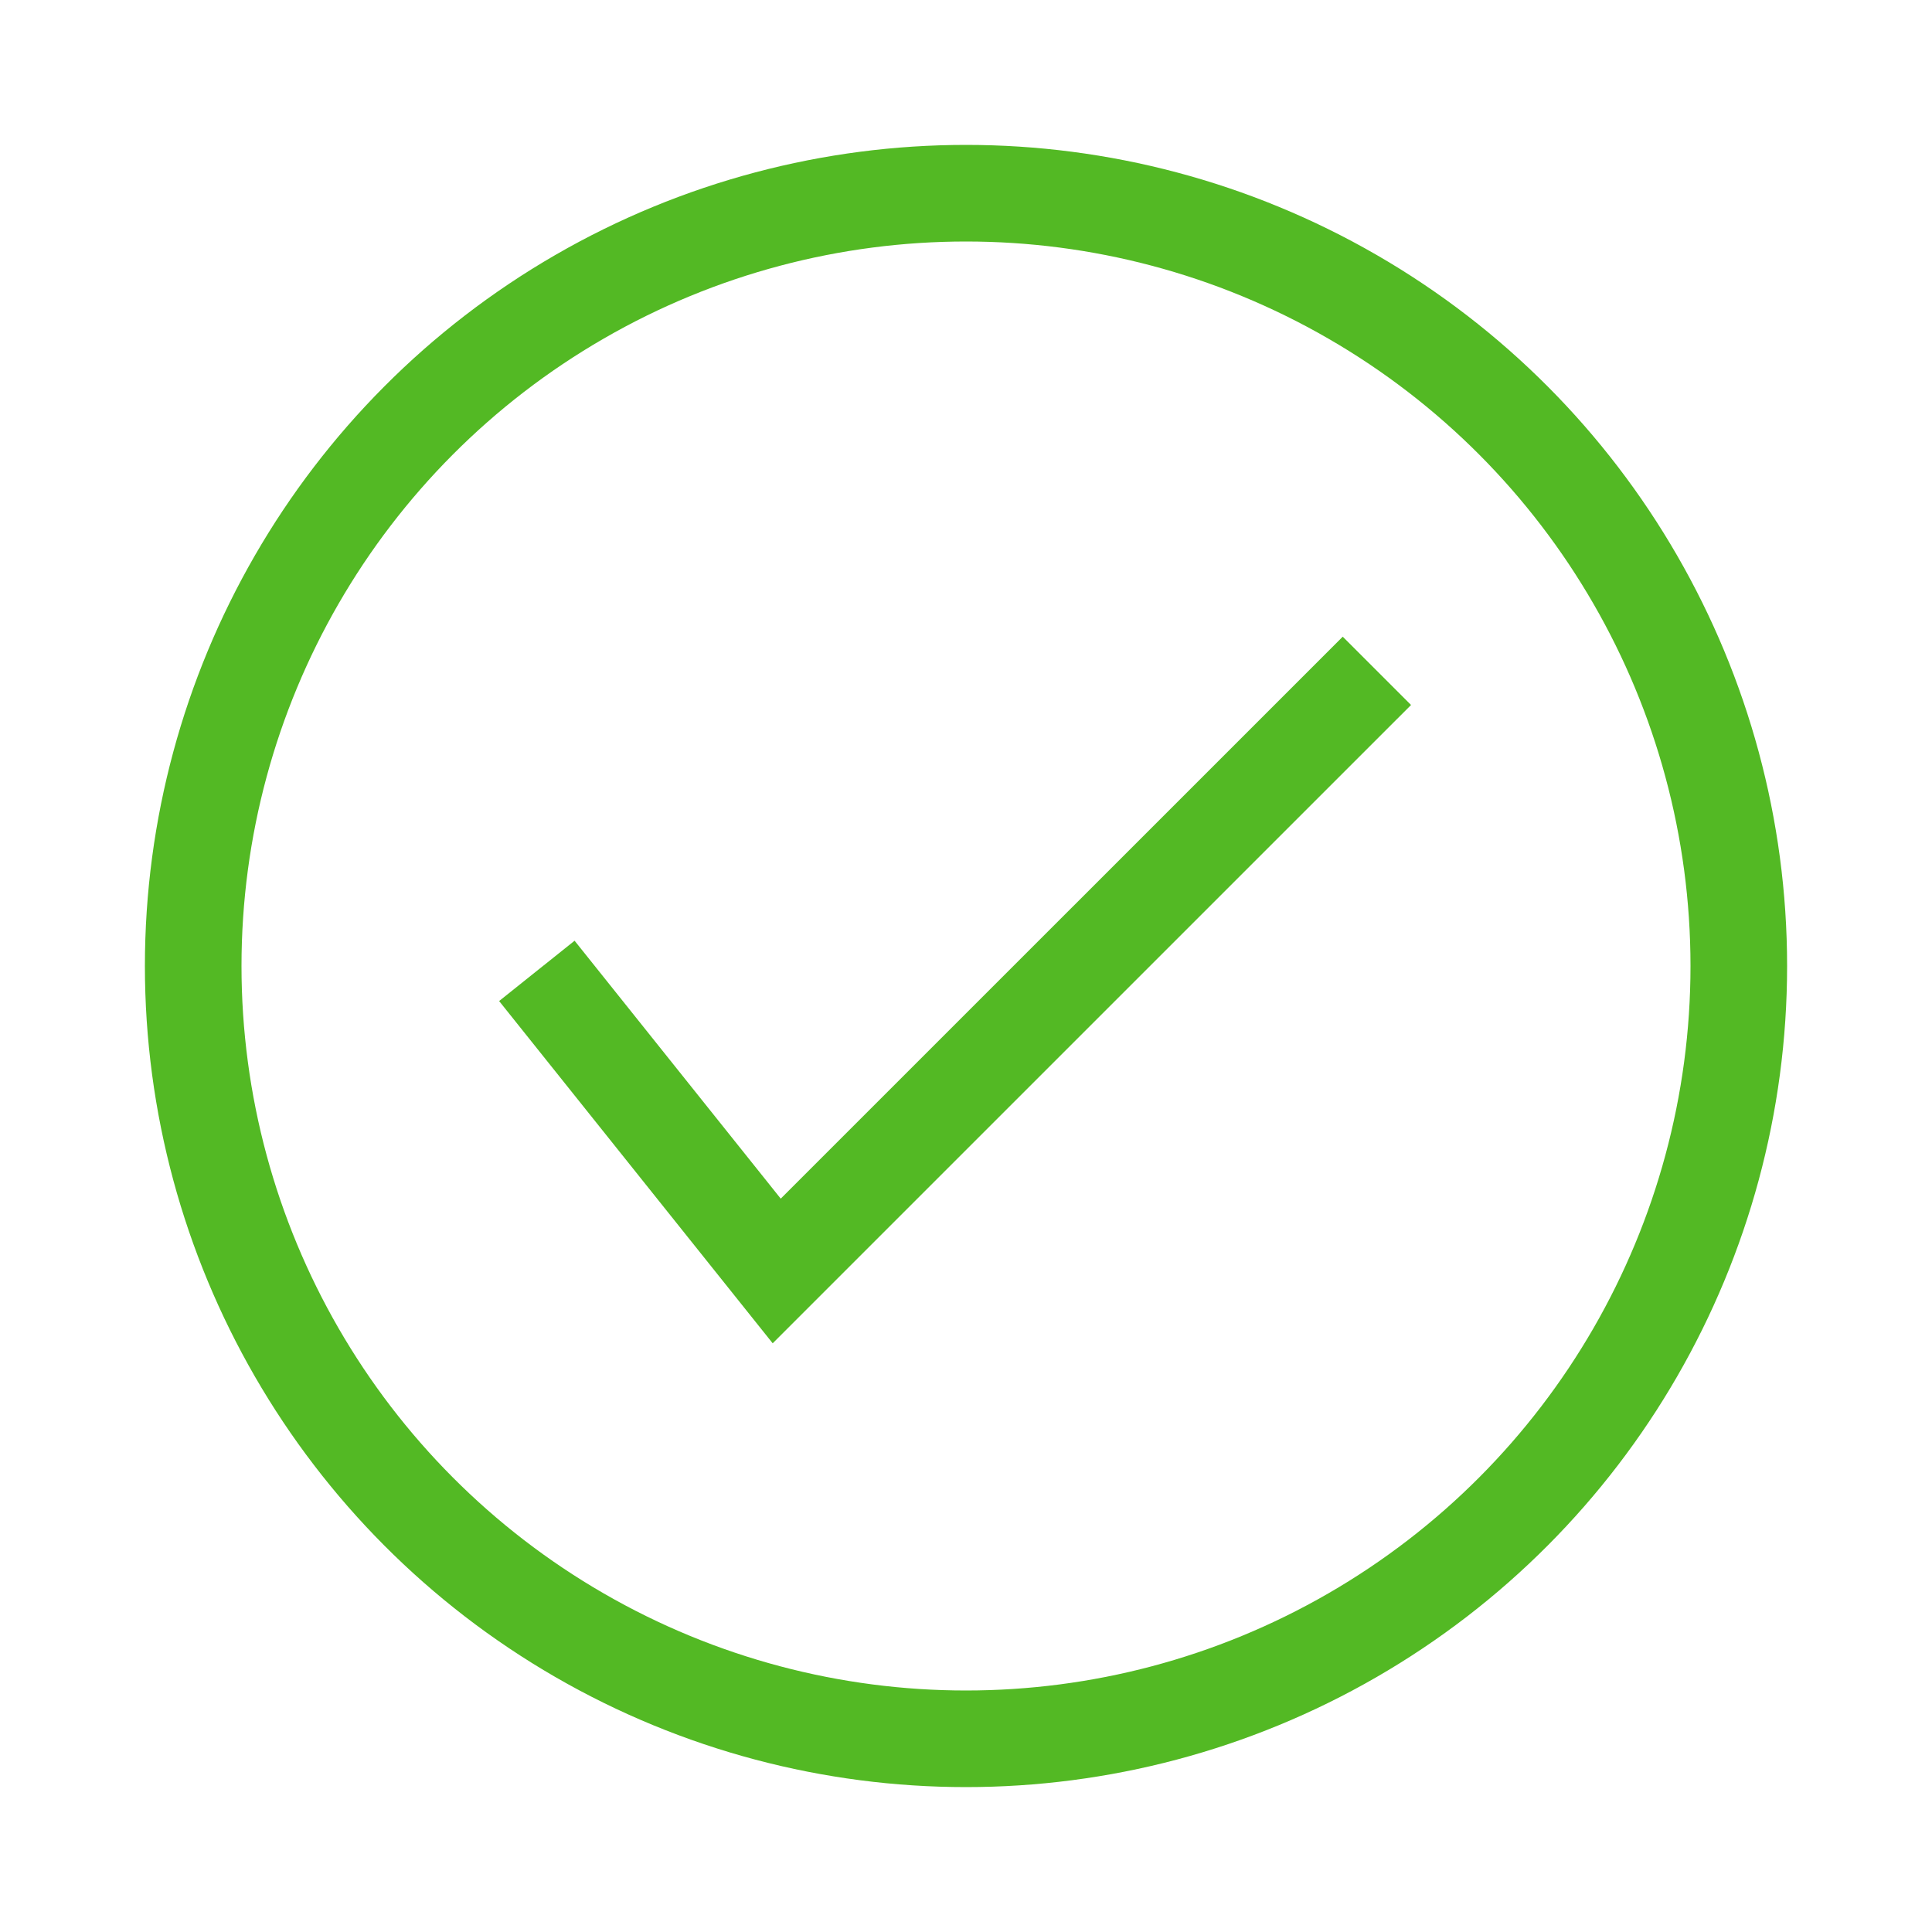
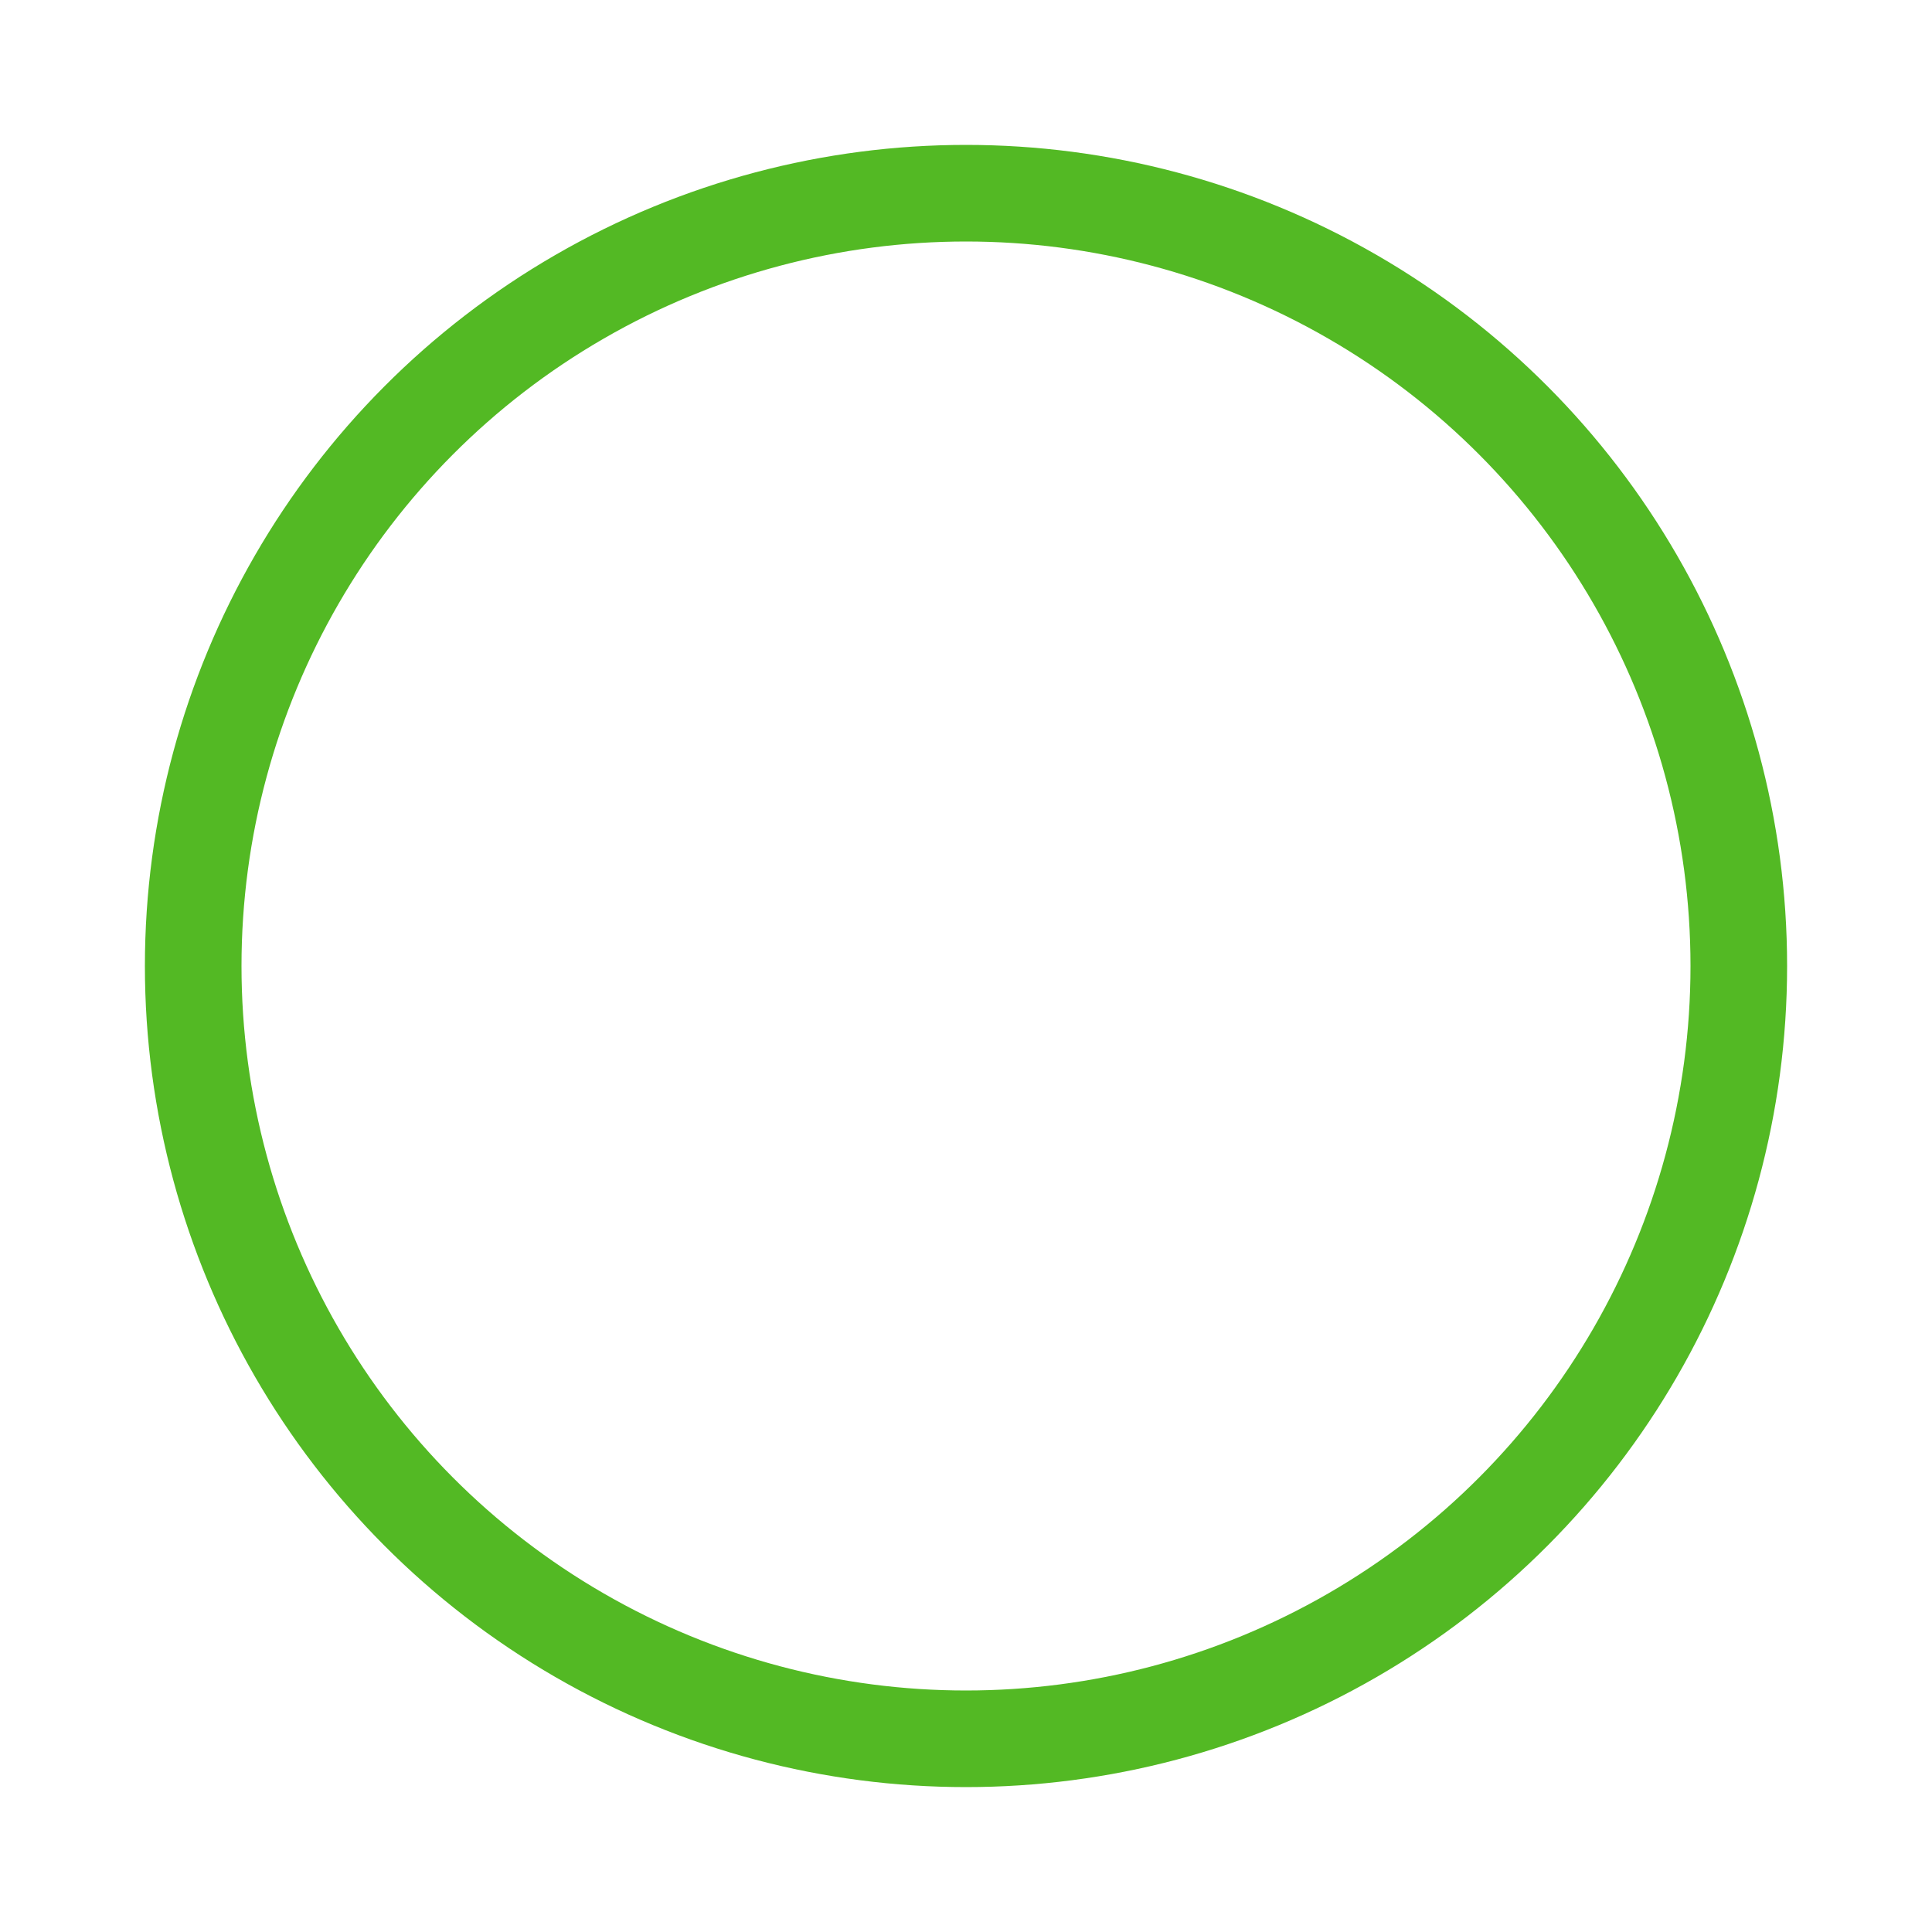
<svg xmlns="http://www.w3.org/2000/svg" width="40" height="40" viewBox="0 0 40 40">
  <g transform="translate(3 3)" fill-rule="nonzero" stroke="#53B924" stroke-width="2" fill="none">
    <circle cx="17" cy="17" r="16" />
-     <path d="m8.115 17.101 4.966 6.213 12.426-12.425" />
  </g>
</svg>